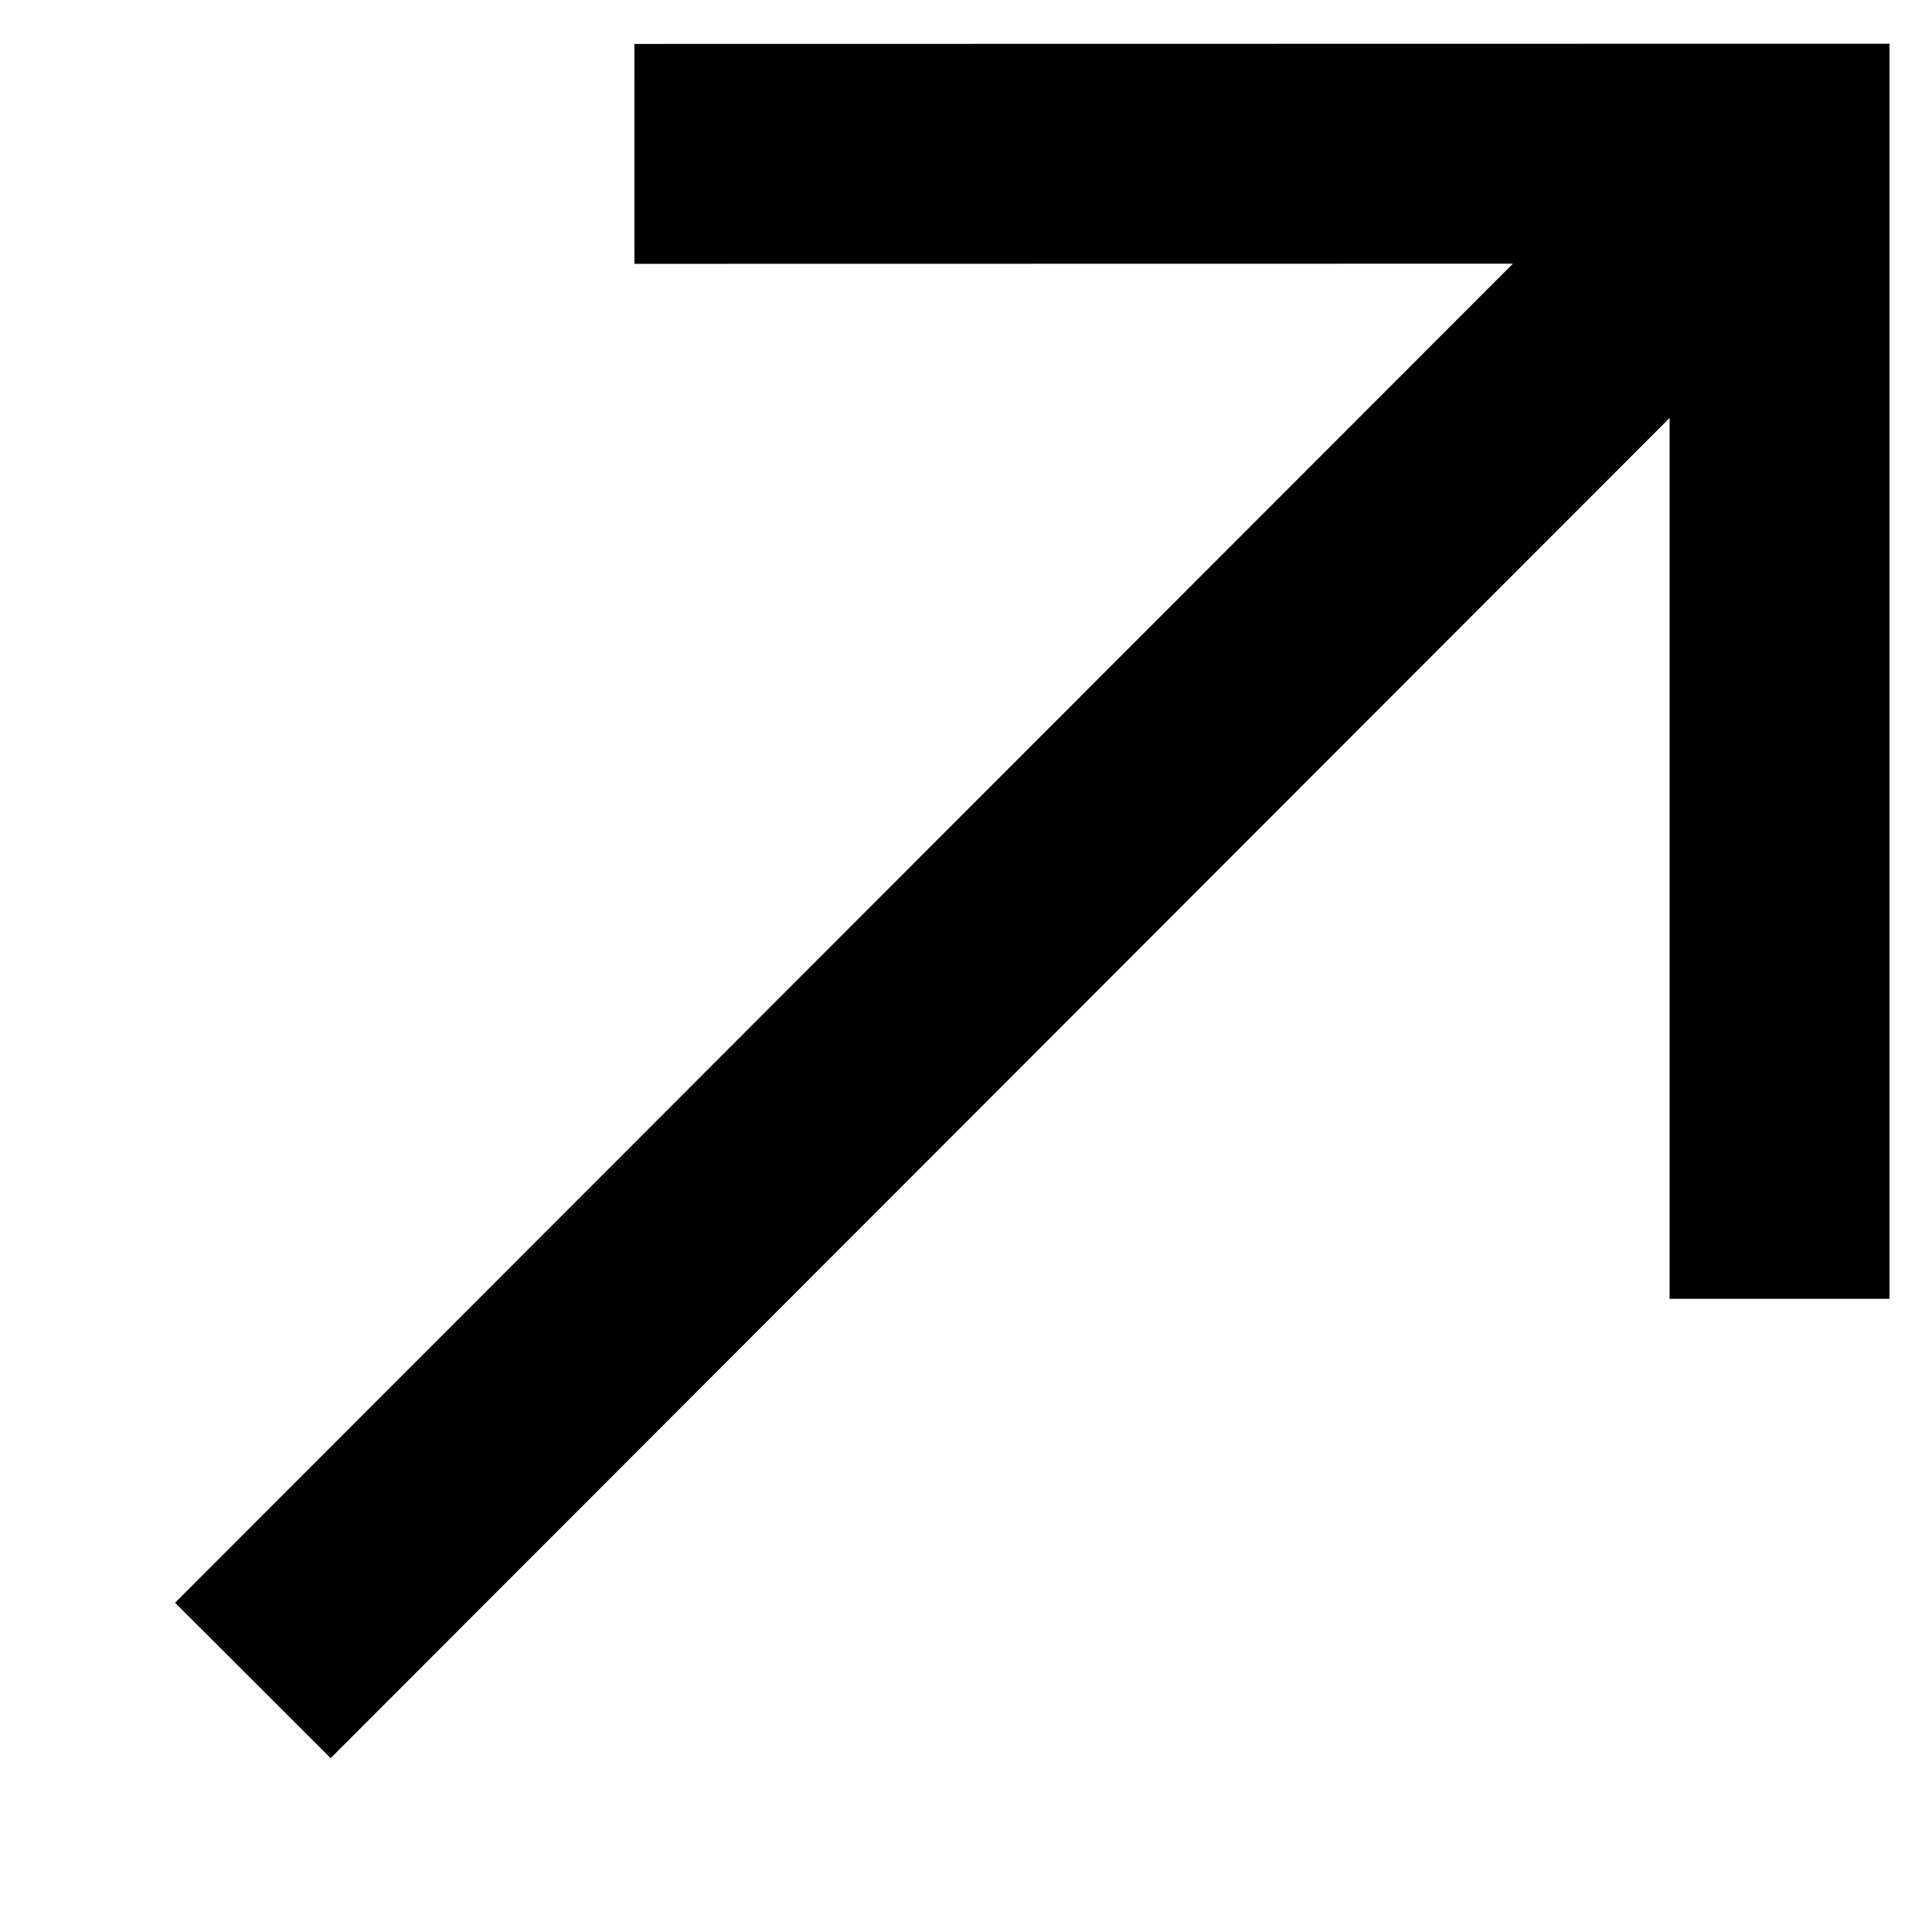
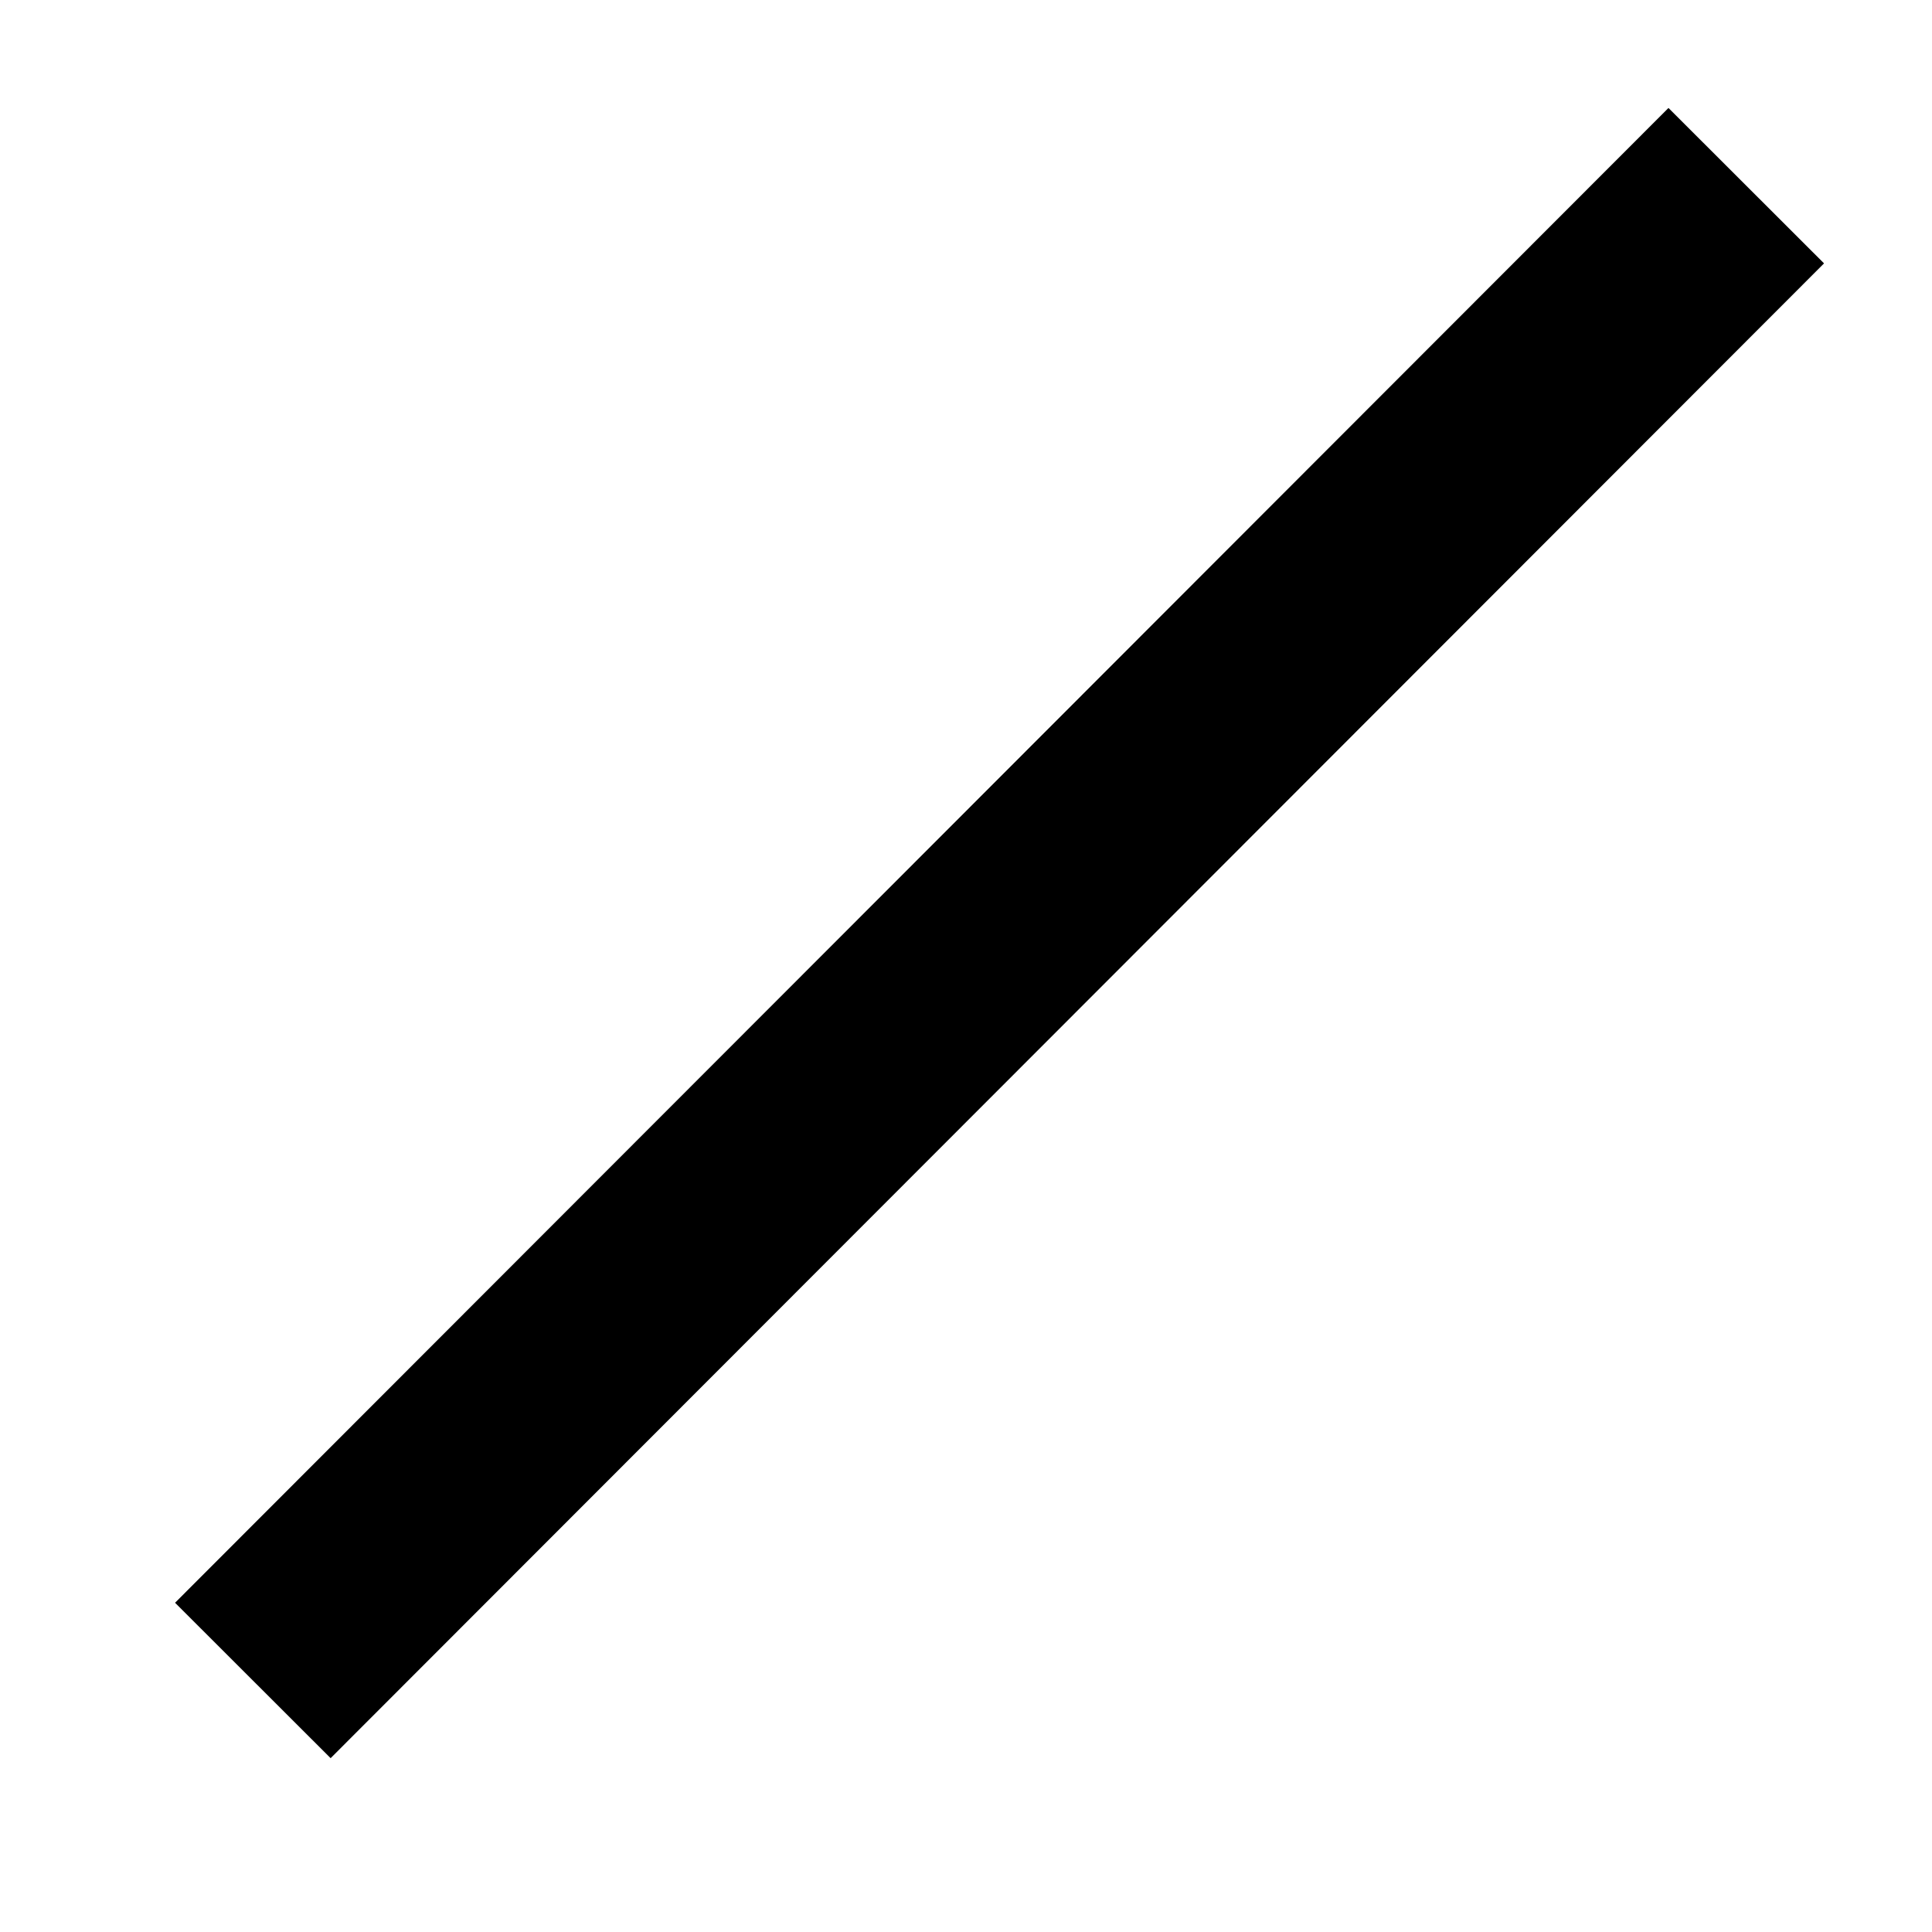
<svg xmlns="http://www.w3.org/2000/svg" width="11" height="11" viewBox="0 0 11 11" fill="none">
  <path d="M9.5 1.5L1.882 9.125" stroke="#000000" stroke-width="1.252" stroke-linecap="square" stroke-linejoin="round" />
-   <path d="M10.132 6.769V0.875L4.238 0.876" stroke="#000000" stroke-width="1.252" stroke-linecap="square" />
</svg>